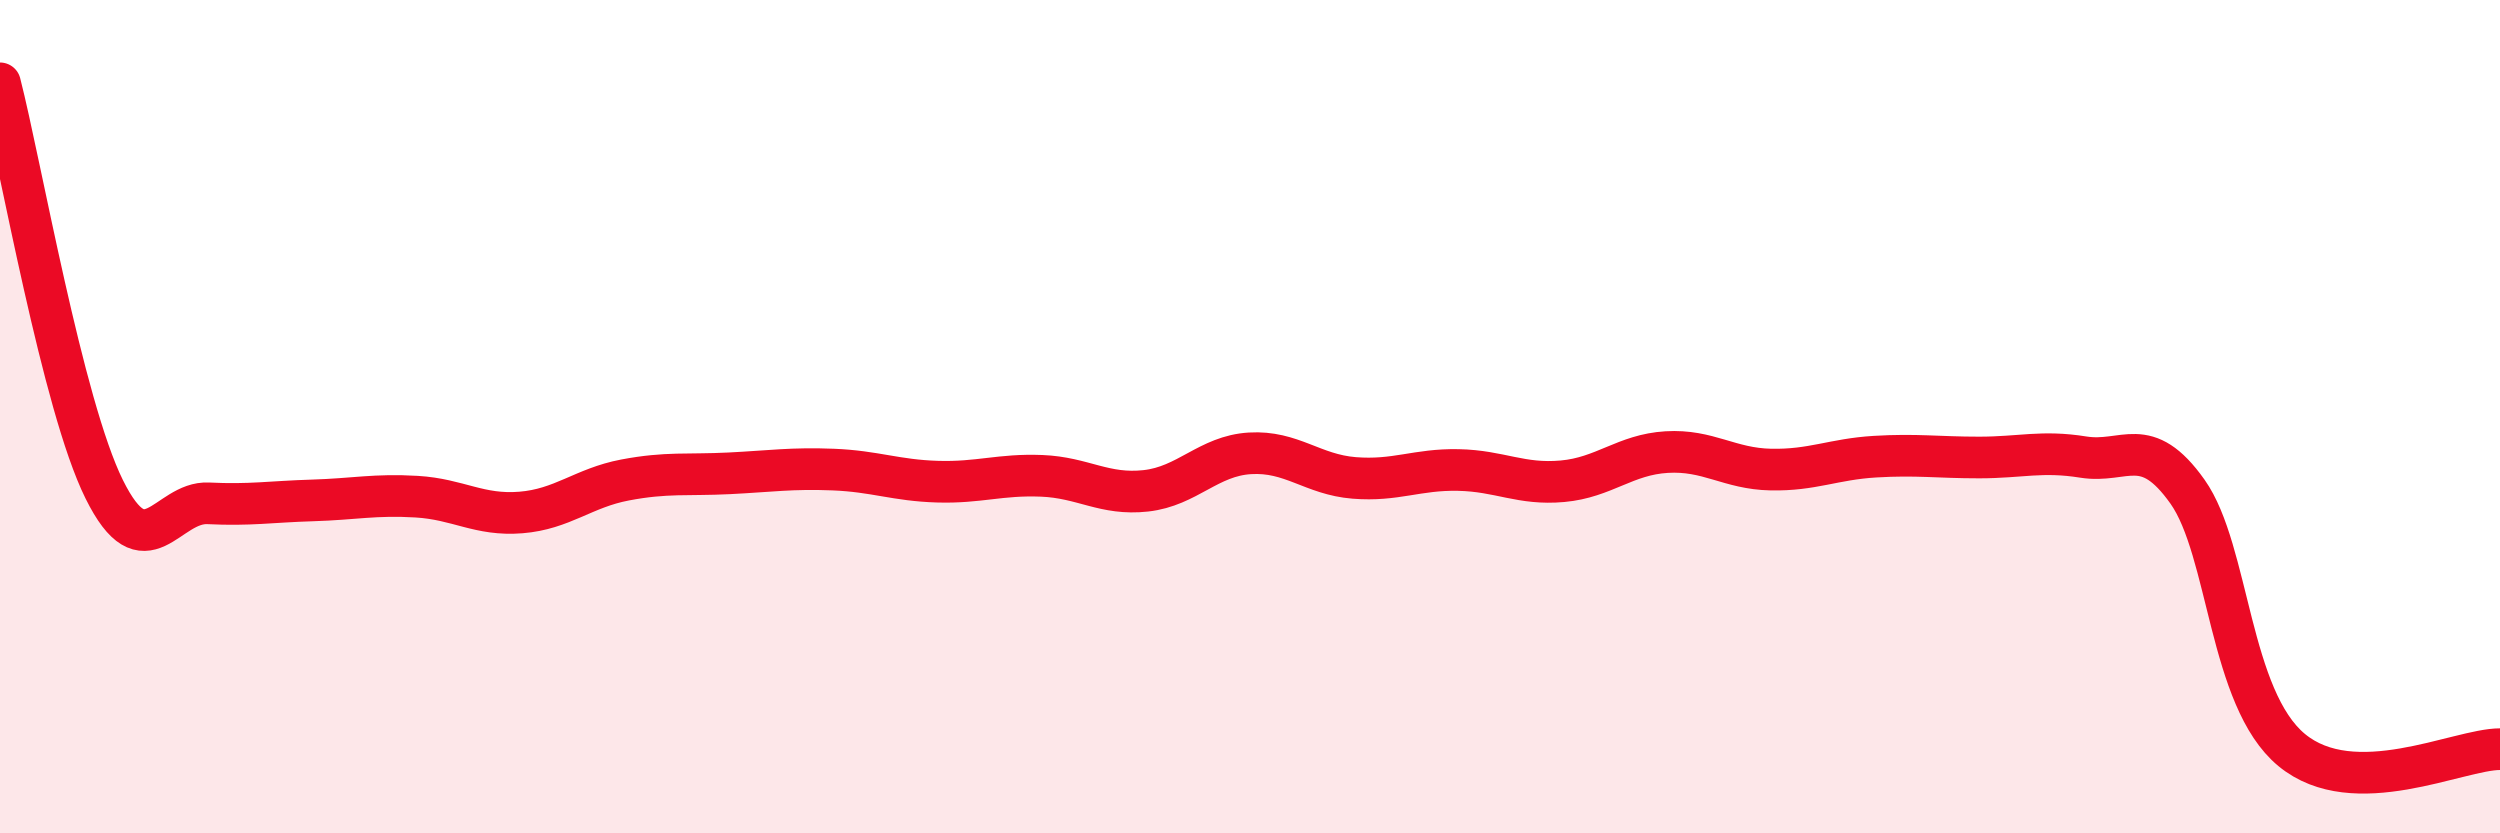
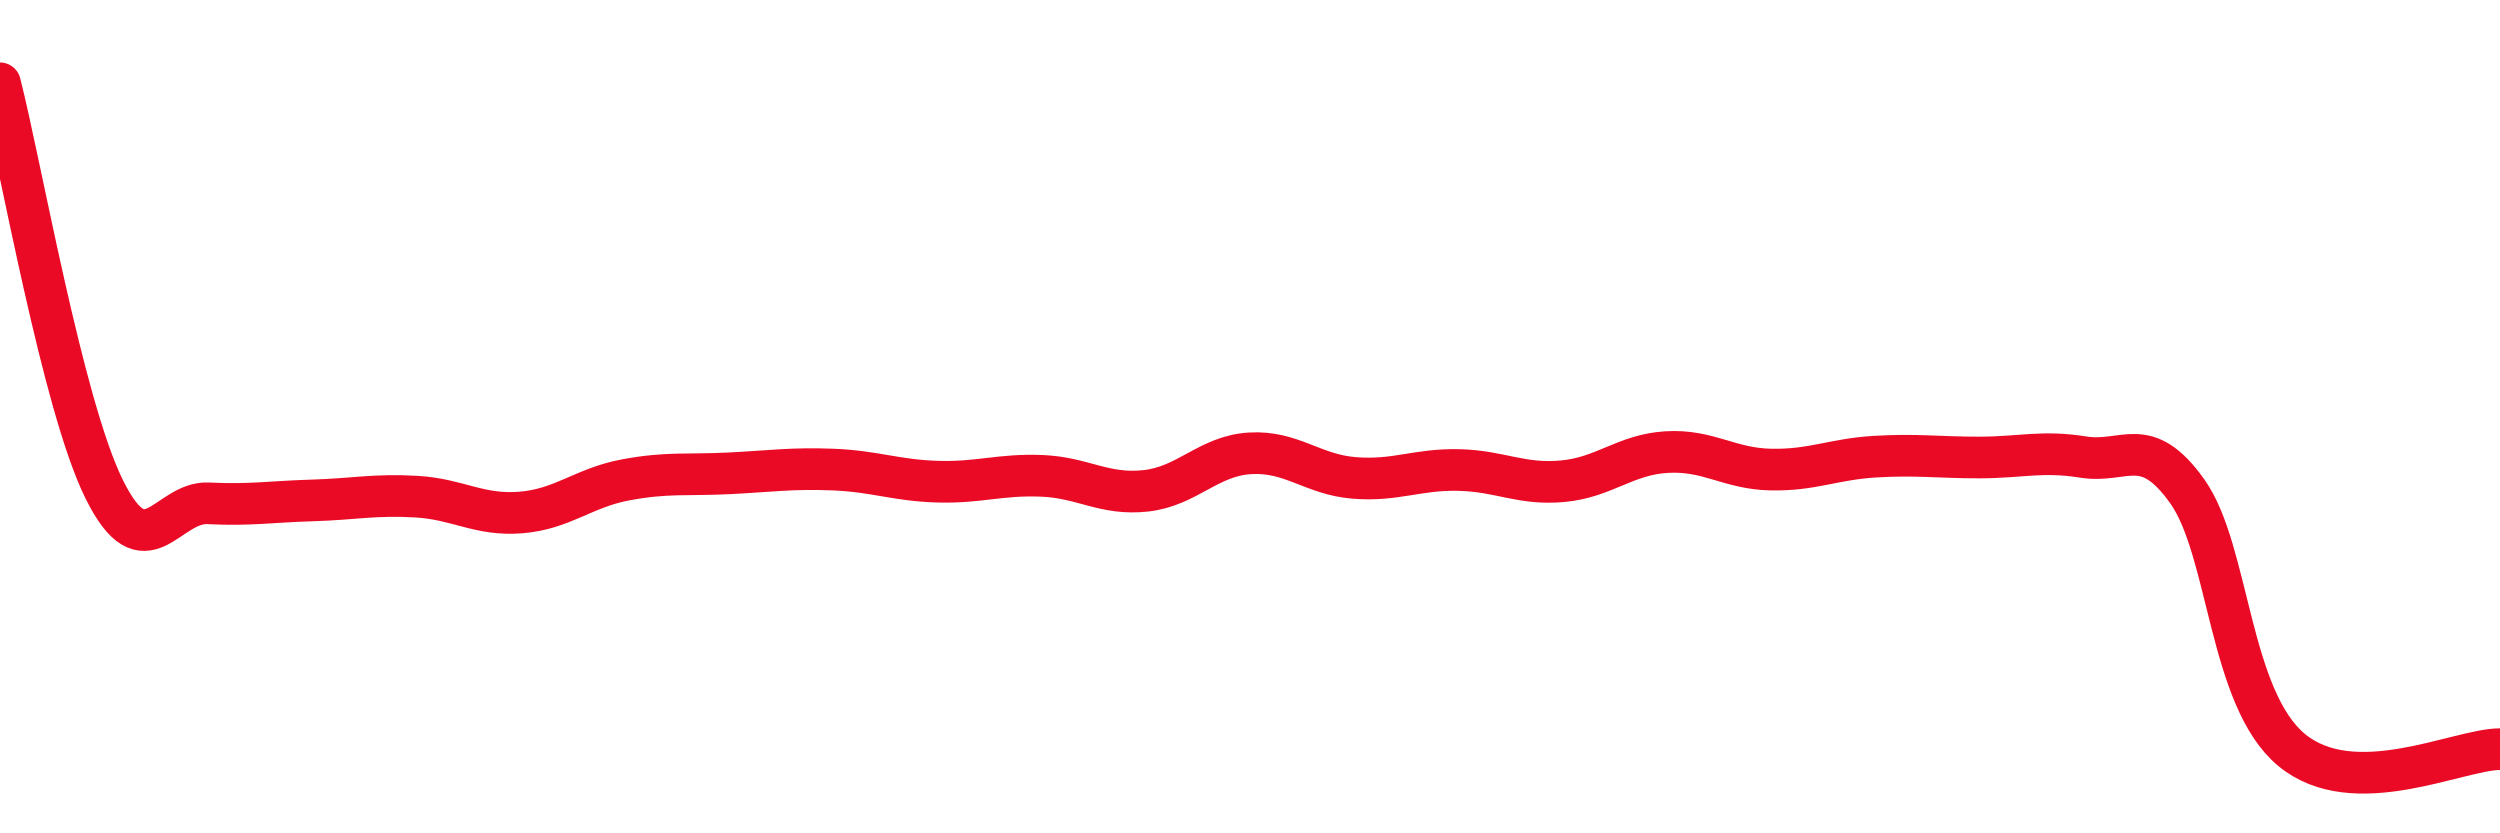
<svg xmlns="http://www.w3.org/2000/svg" width="60" height="20" viewBox="0 0 60 20">
-   <path d="M 0,2 C 0.5,3.95 1.5,9.72 2.5,11.74 C 3.5,13.76 4,12.03 5,12.08 C 6,12.13 6.5,12.04 7.5,12.01 C 8.5,11.98 9,11.86 10,11.92 C 11,11.98 11.5,12.38 12.5,12.3 C 13.5,12.22 14,11.71 15,11.52 C 16,11.33 16.5,11.41 17.5,11.36 C 18.5,11.31 19,11.23 20,11.27 C 21,11.31 21.5,11.53 22.5,11.56 C 23.5,11.59 24,11.38 25,11.42 C 26,11.46 26.5,11.89 27.5,11.78 C 28.5,11.67 29,10.94 30,10.88 C 31,10.82 31.5,11.39 32.5,11.47 C 33.5,11.55 34,11.26 35,11.28 C 36,11.3 36.5,11.64 37.5,11.55 C 38.5,11.46 39,10.91 40,10.85 C 41,10.79 41.5,11.25 42.5,11.27 C 43.5,11.29 44,11.02 45,10.96 C 46,10.9 46.5,10.98 47.5,10.98 C 48.5,10.98 49,10.81 50,10.97 C 51,11.13 51.5,10.39 52.5,11.8 C 53.5,13.21 53.5,16.76 55,18 C 56.5,19.24 59,17.98 60,17.98L60 20L0 20Z" fill="#EB0A25" opacity="0.1" stroke-linecap="round" stroke-linejoin="round" />
  <path d="M 0,2 C 0.5,3.95 1.5,9.72 2.5,11.74 C 3.5,13.76 4,12.03 5,12.08 C 6,12.13 6.5,12.04 7.5,12.01 C 8.5,11.98 9,11.86 10,11.92 C 11,11.98 11.5,12.38 12.5,12.3 C 13.5,12.22 14,11.71 15,11.52 C 16,11.33 16.5,11.41 17.5,11.36 C 18.5,11.31 19,11.23 20,11.27 C 21,11.31 21.5,11.53 22.5,11.56 C 23.5,11.59 24,11.38 25,11.42 C 26,11.46 26.5,11.89 27.5,11.78 C 28.5,11.67 29,10.94 30,10.88 C 31,10.82 31.5,11.39 32.5,11.47 C 33.5,11.55 34,11.26 35,11.28 C 36,11.3 36.5,11.64 37.5,11.55 C 38.5,11.46 39,10.91 40,10.85 C 41,10.79 41.5,11.25 42.5,11.27 C 43.5,11.29 44,11.02 45,10.96 C 46,10.9 46.5,10.98 47.5,10.98 C 48.5,10.98 49,10.81 50,10.97 C 51,11.13 51.5,10.39 52.5,11.8 C 53.5,13.21 53.5,16.76 55,18 C 56.5,19.24 59,17.98 60,17.98" stroke="#EB0A25" stroke-width="1" fill="none" stroke-linecap="round" stroke-linejoin="round" />
</svg>